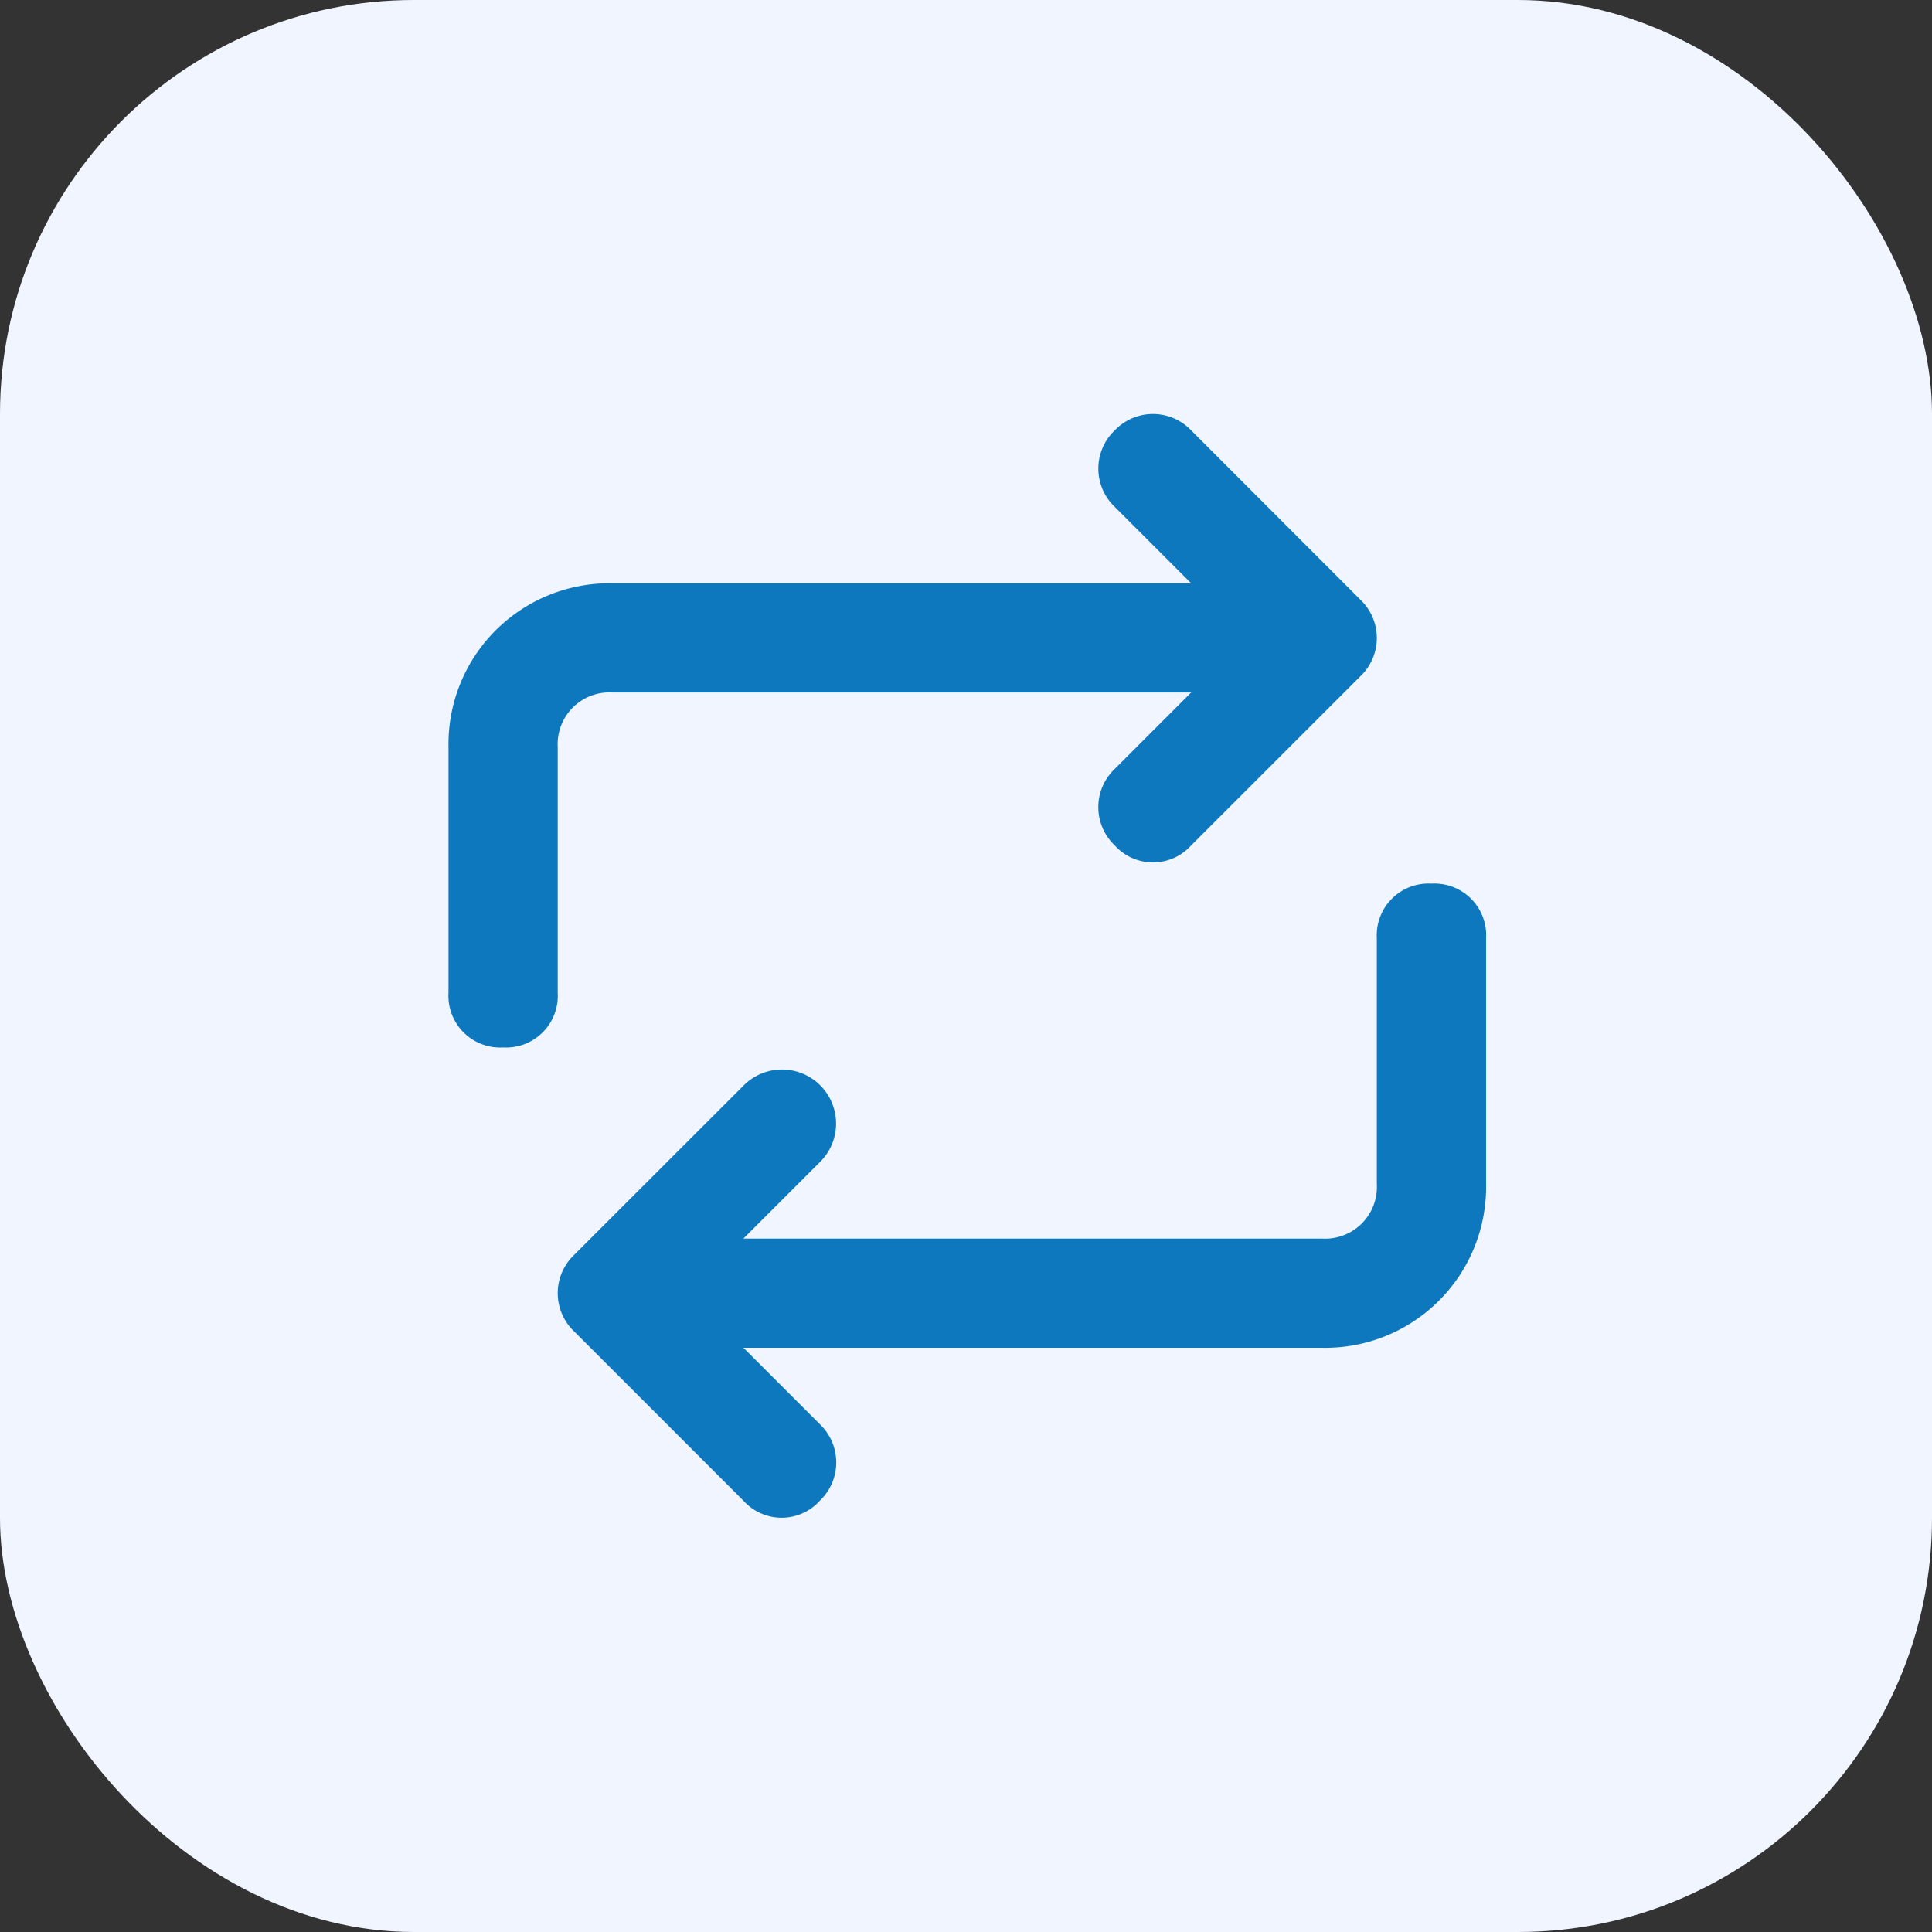
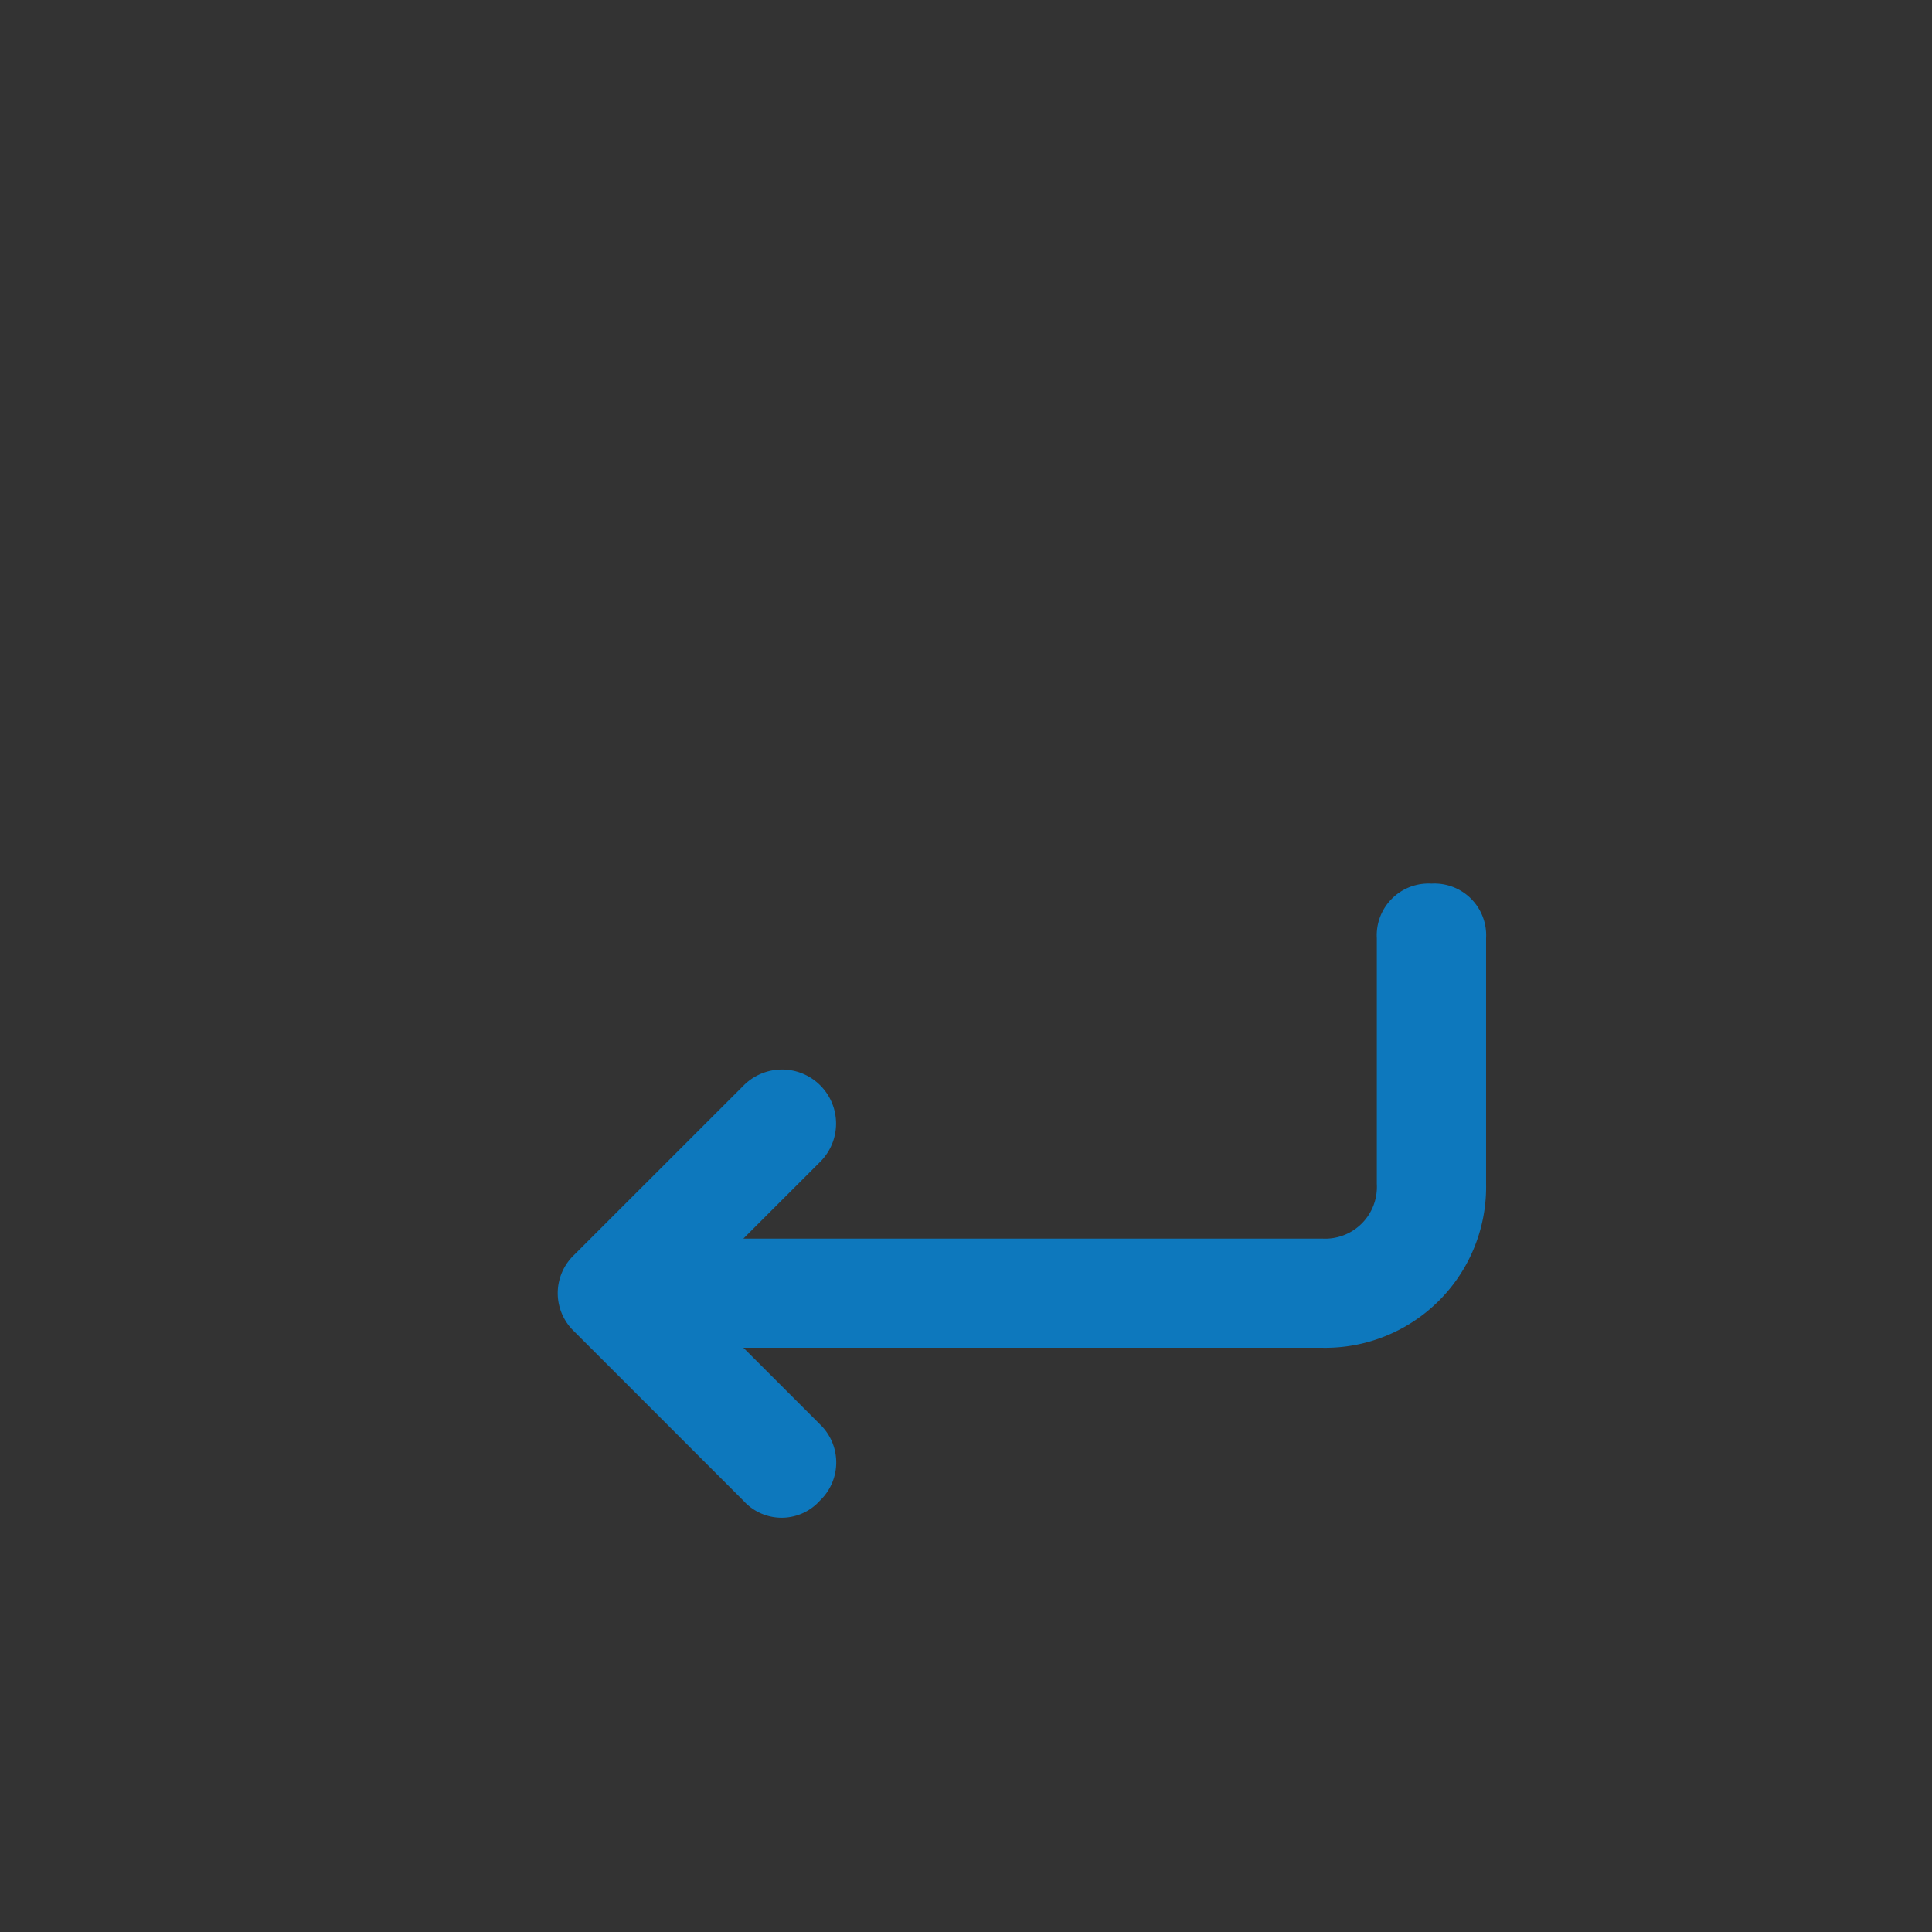
<svg xmlns="http://www.w3.org/2000/svg" width="56" height="56" viewBox="0 0 56 56">
  <rect x="0" y="0" width="56" height="56" fill="#333333" stroke="none" />
  <g id="Group_64563" data-name="Group 64563" transform="translate(-155 -1630)">
-     <rect id="Rectangle_21439" data-name="Rectangle 21439" width="56" height="56" rx="12" transform="translate(155 1630)" fill="#f1f5ff" />
    <g id="sync" transform="translate(167.5 1642.1)">
-       <path id="Path_85959" data-name="Path 85959" d="M3.666,9.555A1.5,1.5,0,0,1,5.249,7.972H22.027l-2.216,2.216a1.528,1.528,0,0,0,0,2.216,1.49,1.49,0,0,0,2.216,0L26.933,7.5a1.53,1.53,0,0,0,0-2.216L22.027.375a1.53,1.53,0,0,0-2.216,0,1.53,1.53,0,0,0,0,2.216l2.216,2.216H5.249A4.664,4.664,0,0,0,.5,9.555v7.123a1.5,1.5,0,0,0,1.583,1.583,1.5,1.5,0,0,0,1.583-1.583Z" transform="translate(0 0)" fill="#0d78bd" />
      <path id="Path_85960" data-name="Path 85960" d="M27.825,8.5a1.5,1.5,0,0,0-1.583,1.583v7.123a1.5,1.5,0,0,1-1.583,1.583H7.882L10.1,16.572a1.567,1.567,0,1,0-2.216-2.216L2.975,19.263a1.53,1.53,0,0,0,0,2.216l4.907,4.907a1.49,1.49,0,0,0,2.216,0,1.53,1.53,0,0,0,0-2.216L7.882,21.954H24.66a4.664,4.664,0,0,0,4.749-4.749V10.083A1.5,1.5,0,0,0,27.825,8.5Z" transform="translate(1.166 5.012)" fill="#0d78bd" />
    </g>
  </g>
</svg>